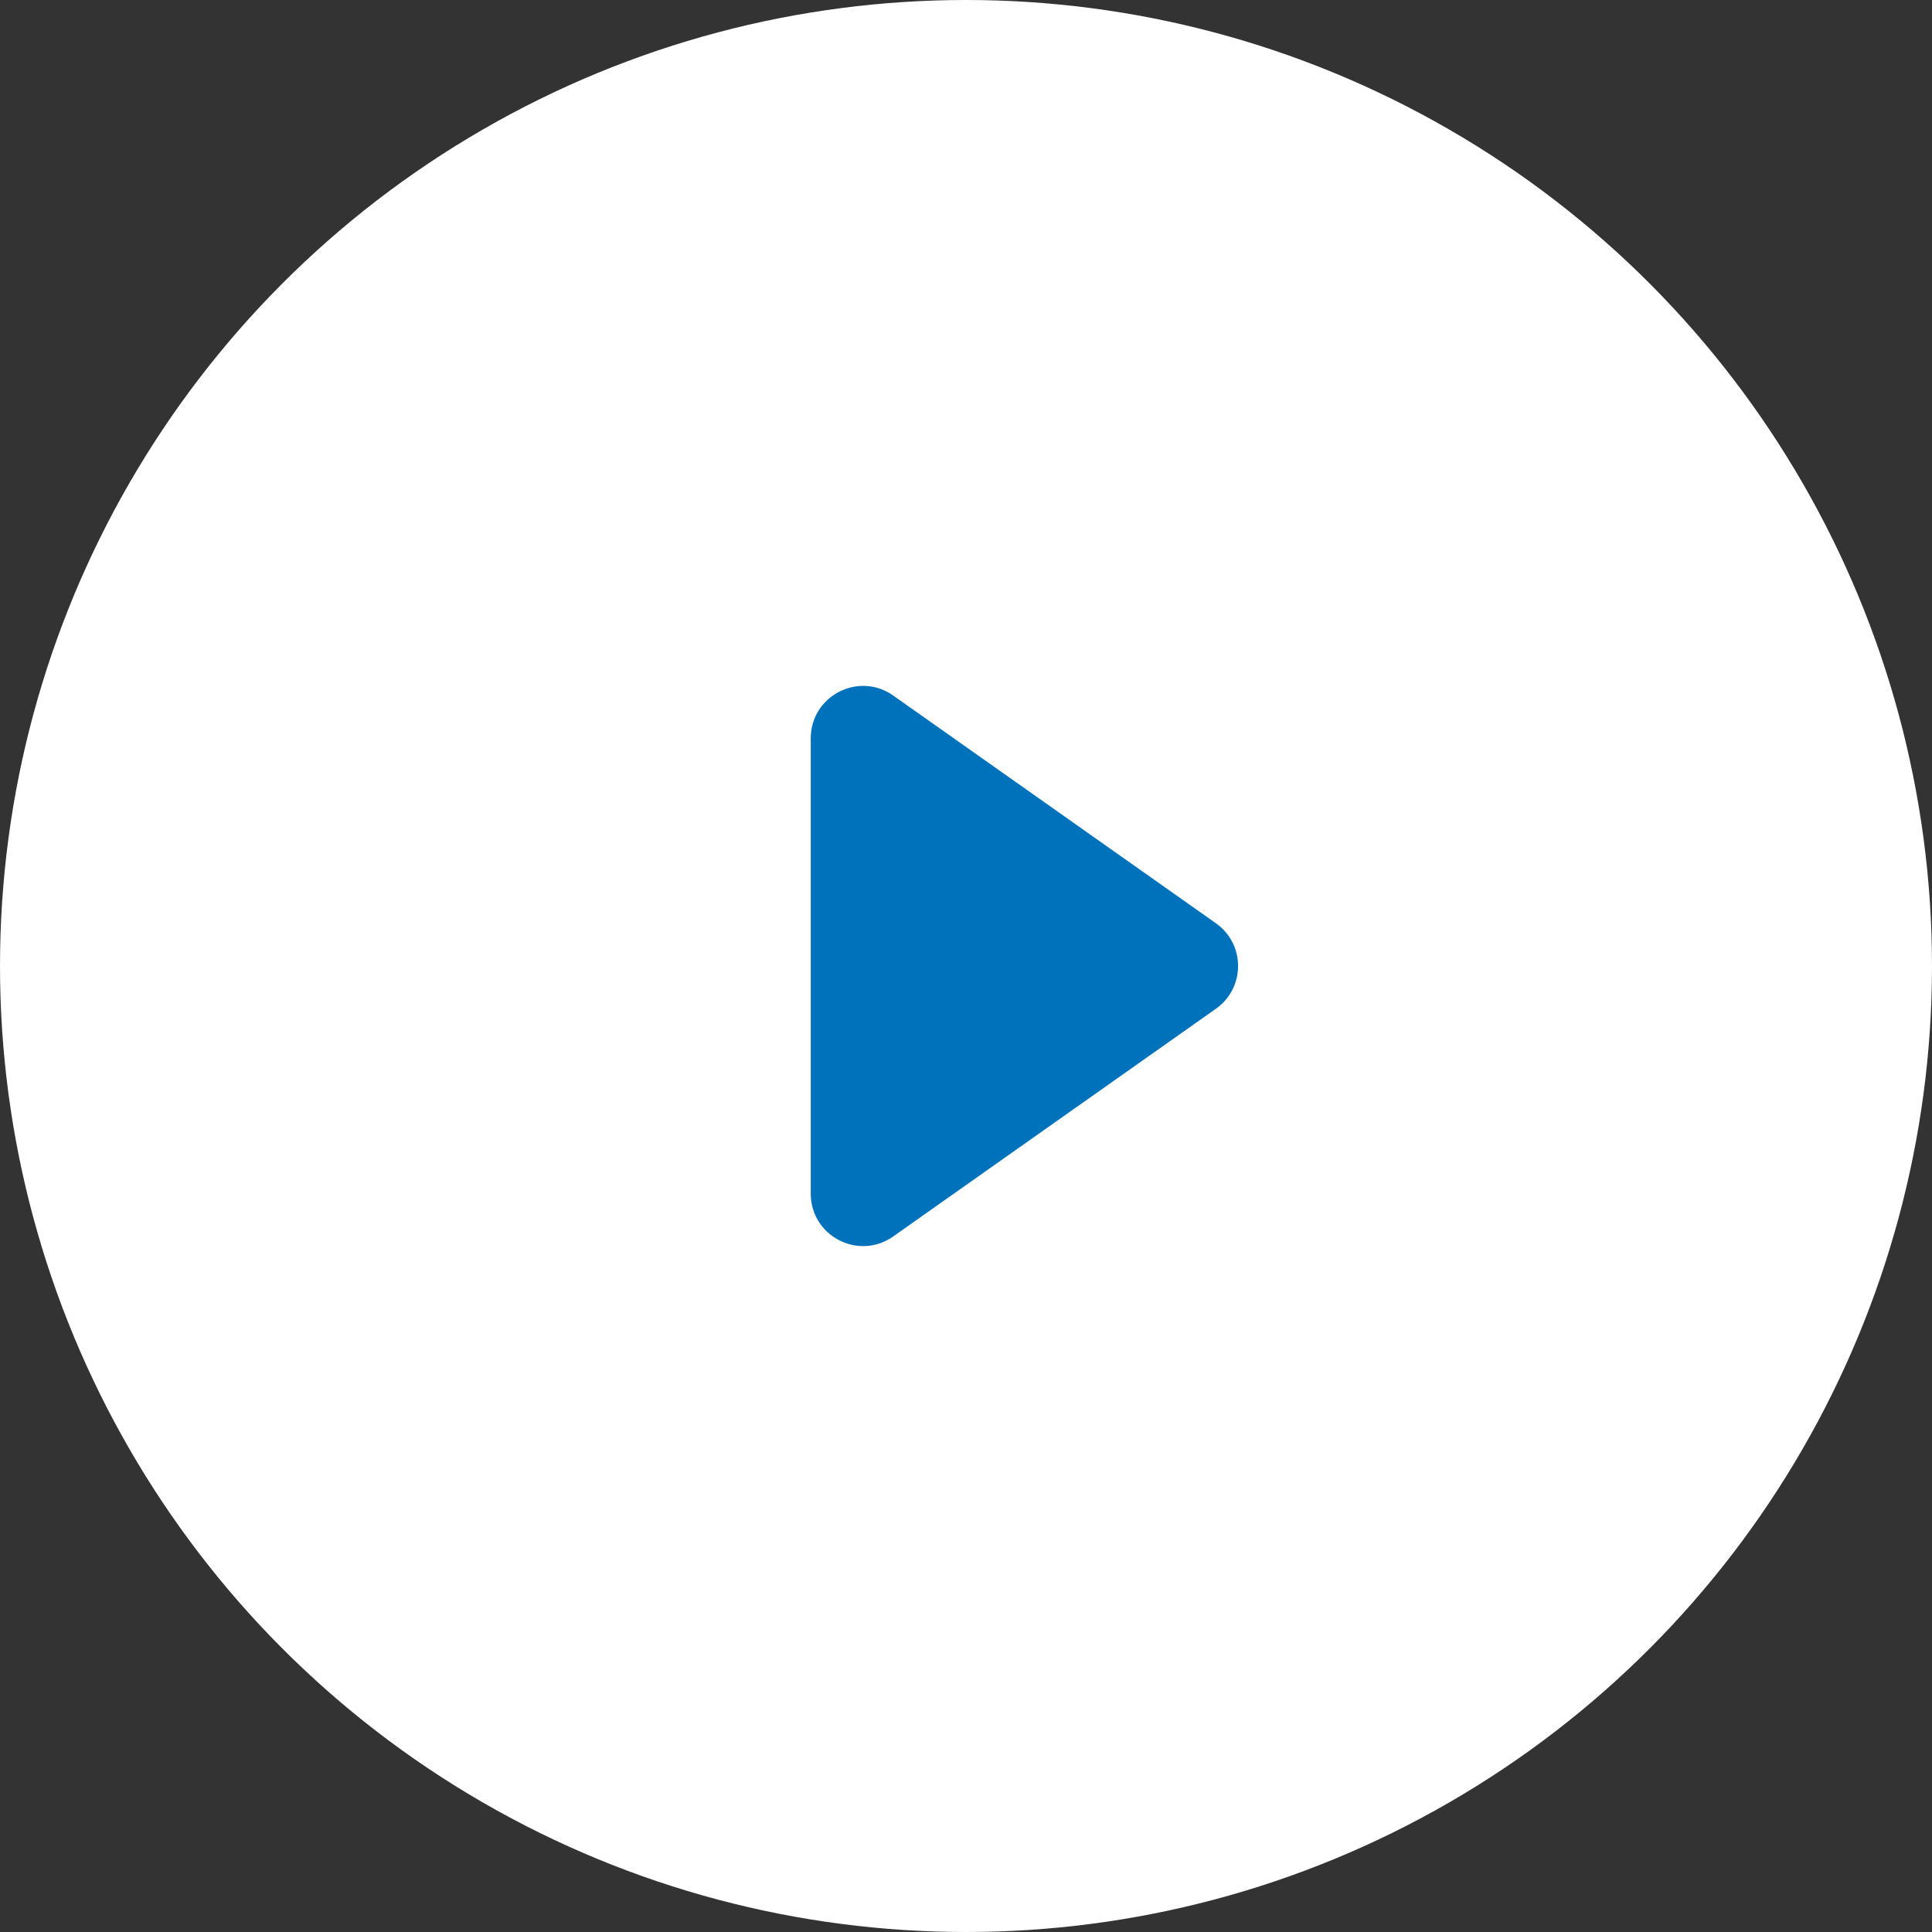
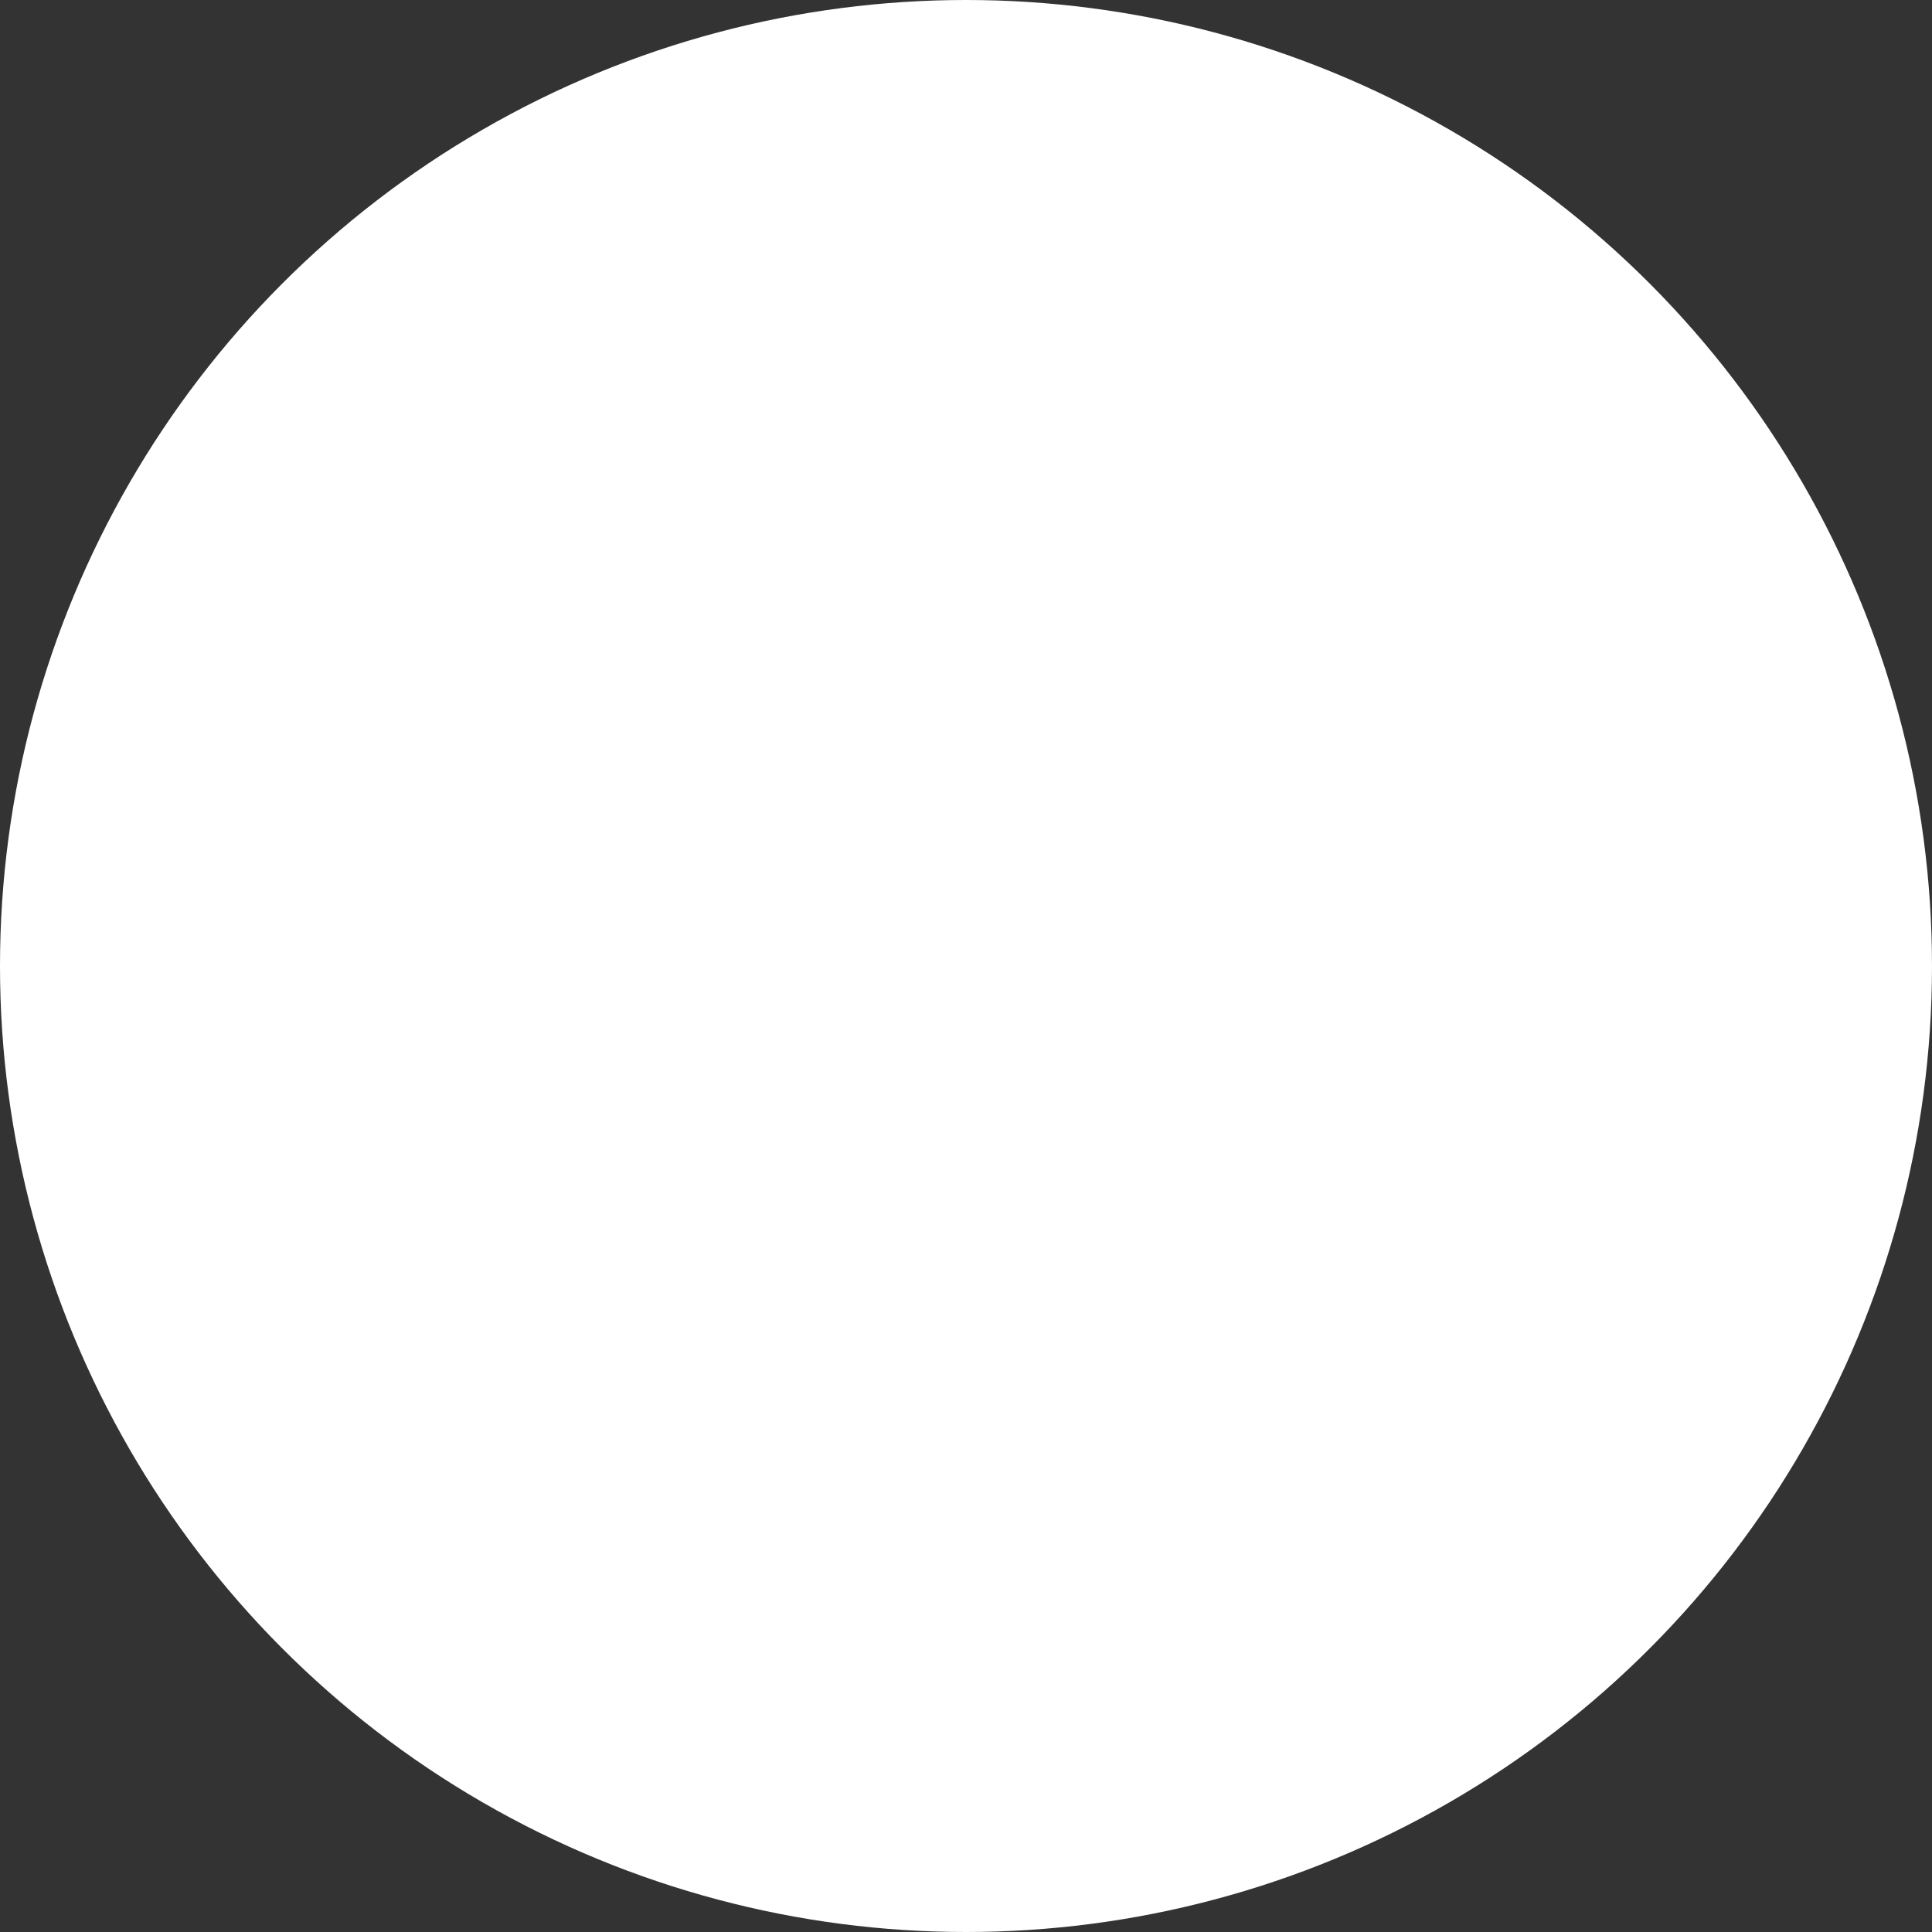
<svg xmlns="http://www.w3.org/2000/svg" width="48" height="48" viewBox="0 0 48 48" fill="none">
  <rect x="0" y="0" width="48" height="48" fill="#333333" stroke="none" />
  <circle cx="24" cy="24" r="24" fill="white" />
-   <path d="M30.209 22.938C30.943 23.456 30.943 24.544 30.209 25.062L22.192 30.719C21.331 31.327 20.143 30.711 20.143 29.657L20.143 18.343C20.143 17.289 21.331 16.673 22.192 17.281L30.209 22.938Z" fill="#0072BC" />
</svg>